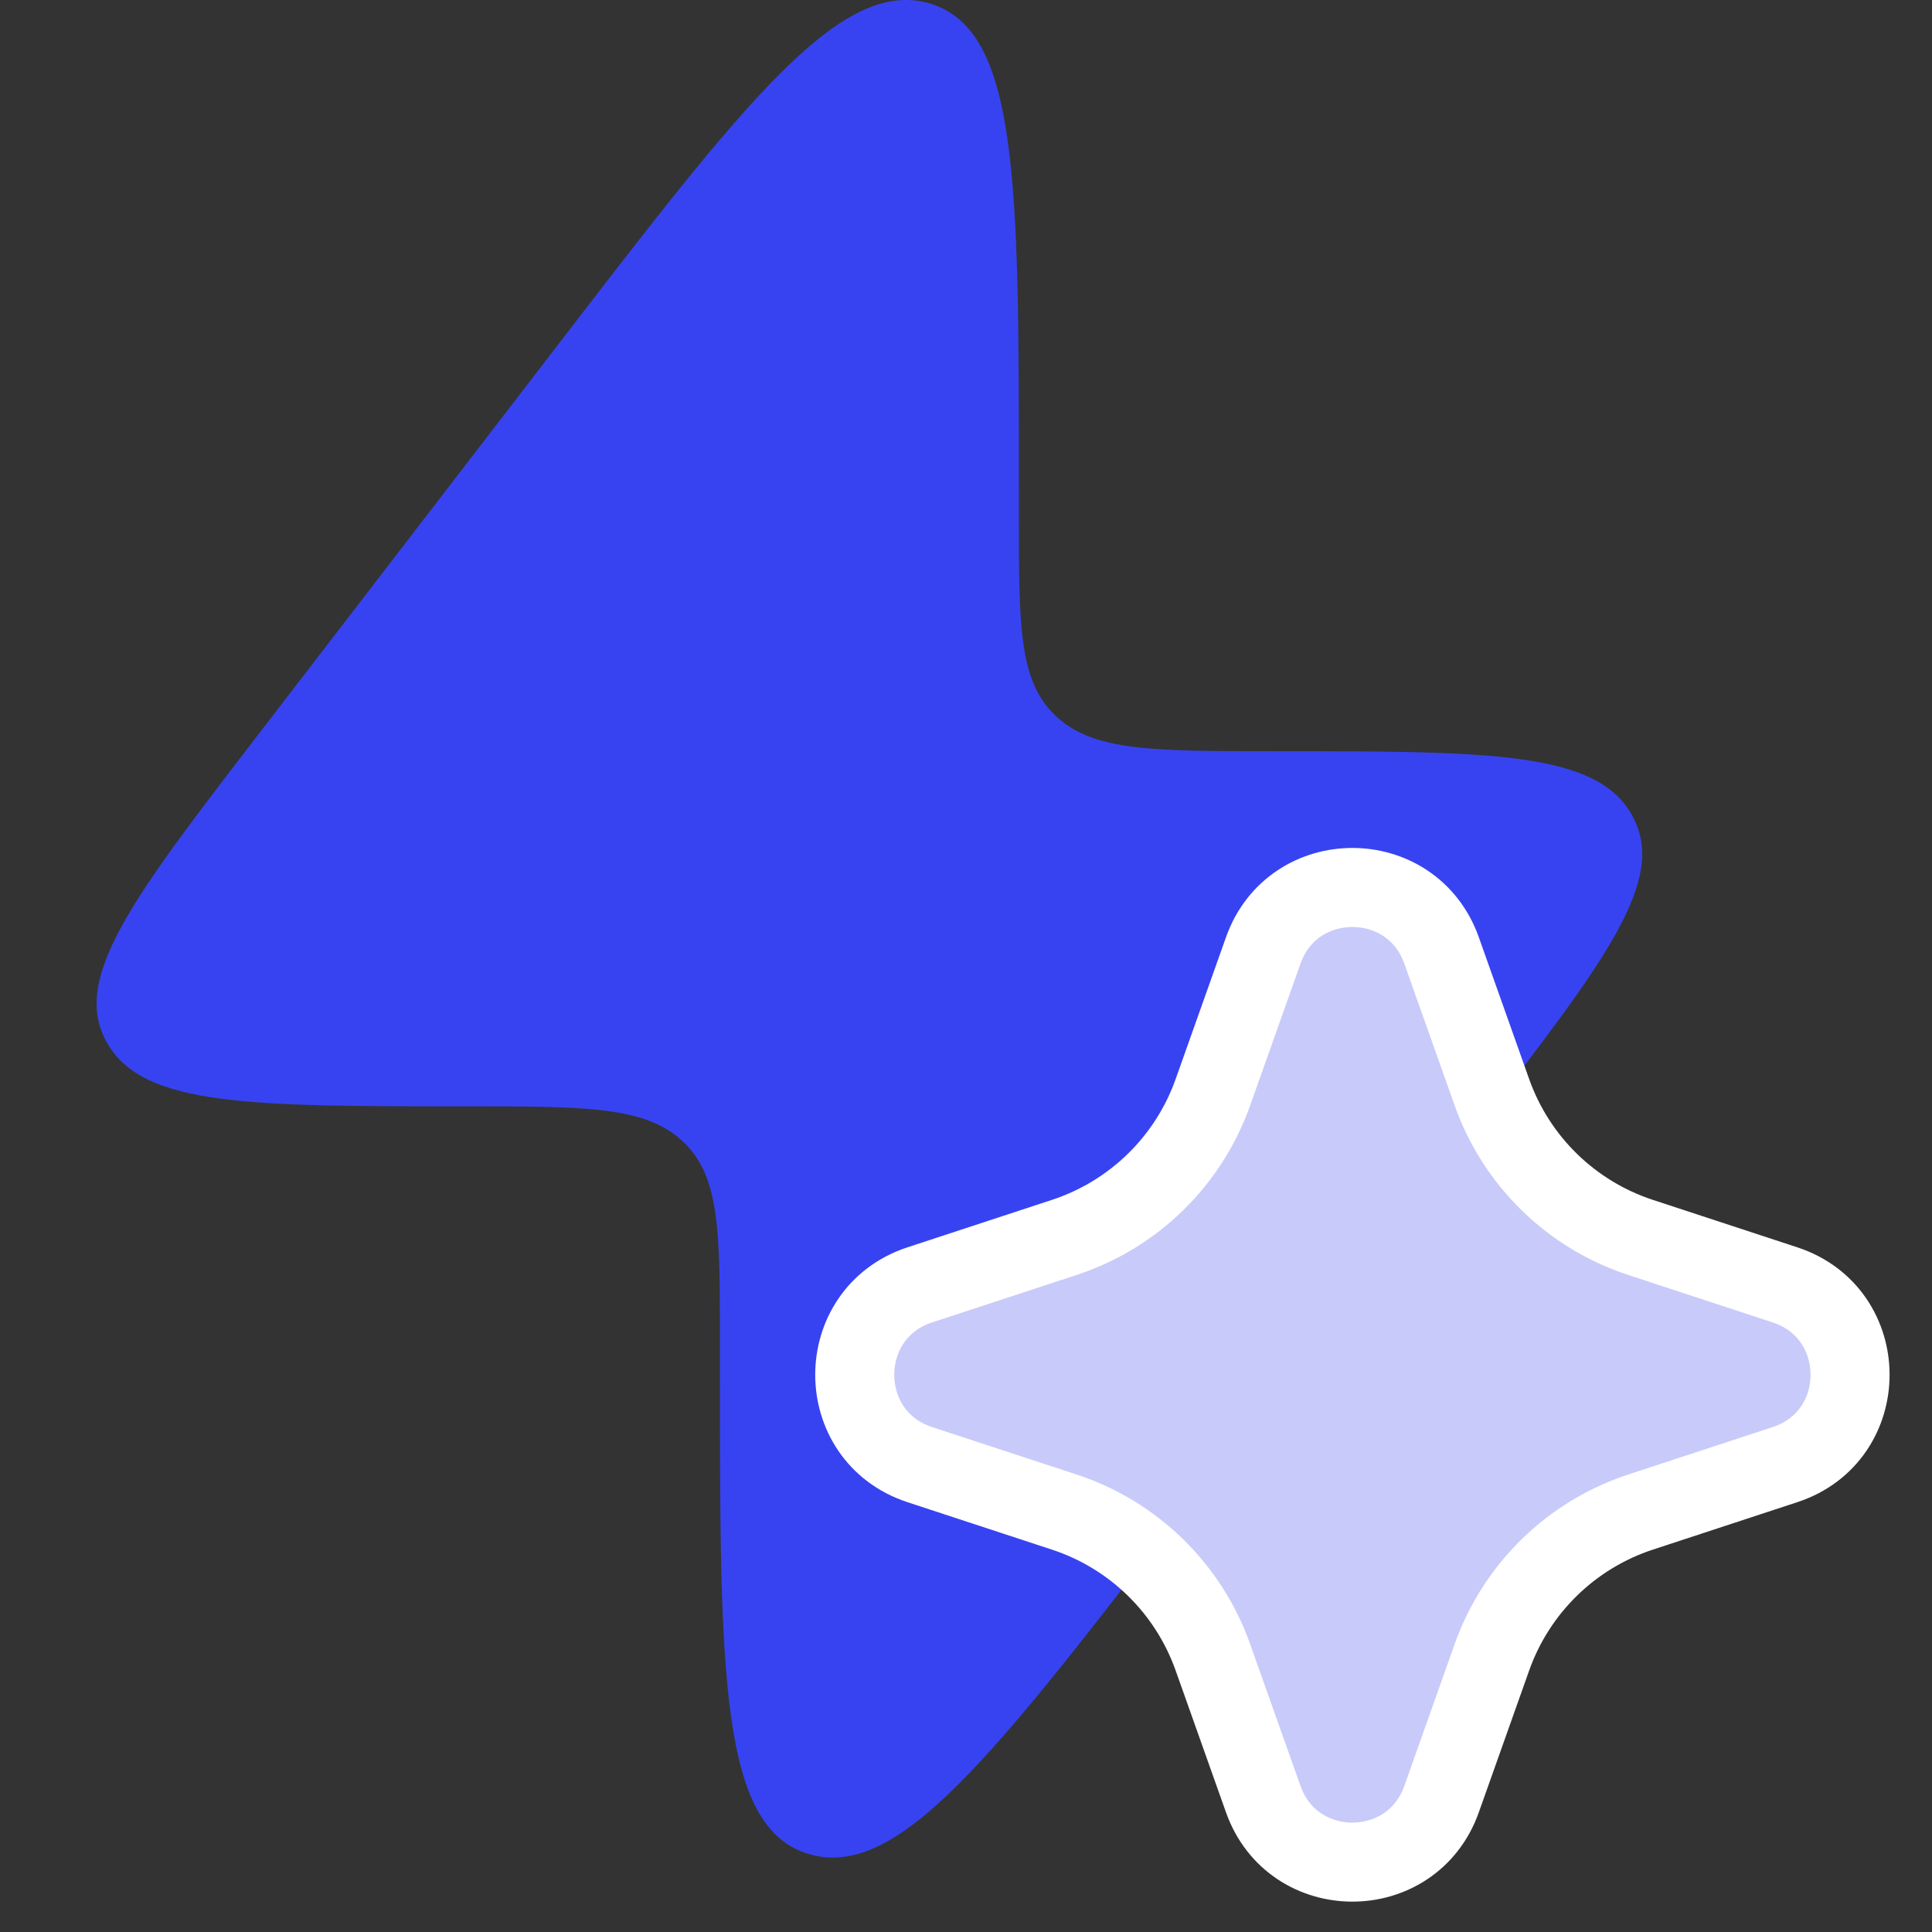
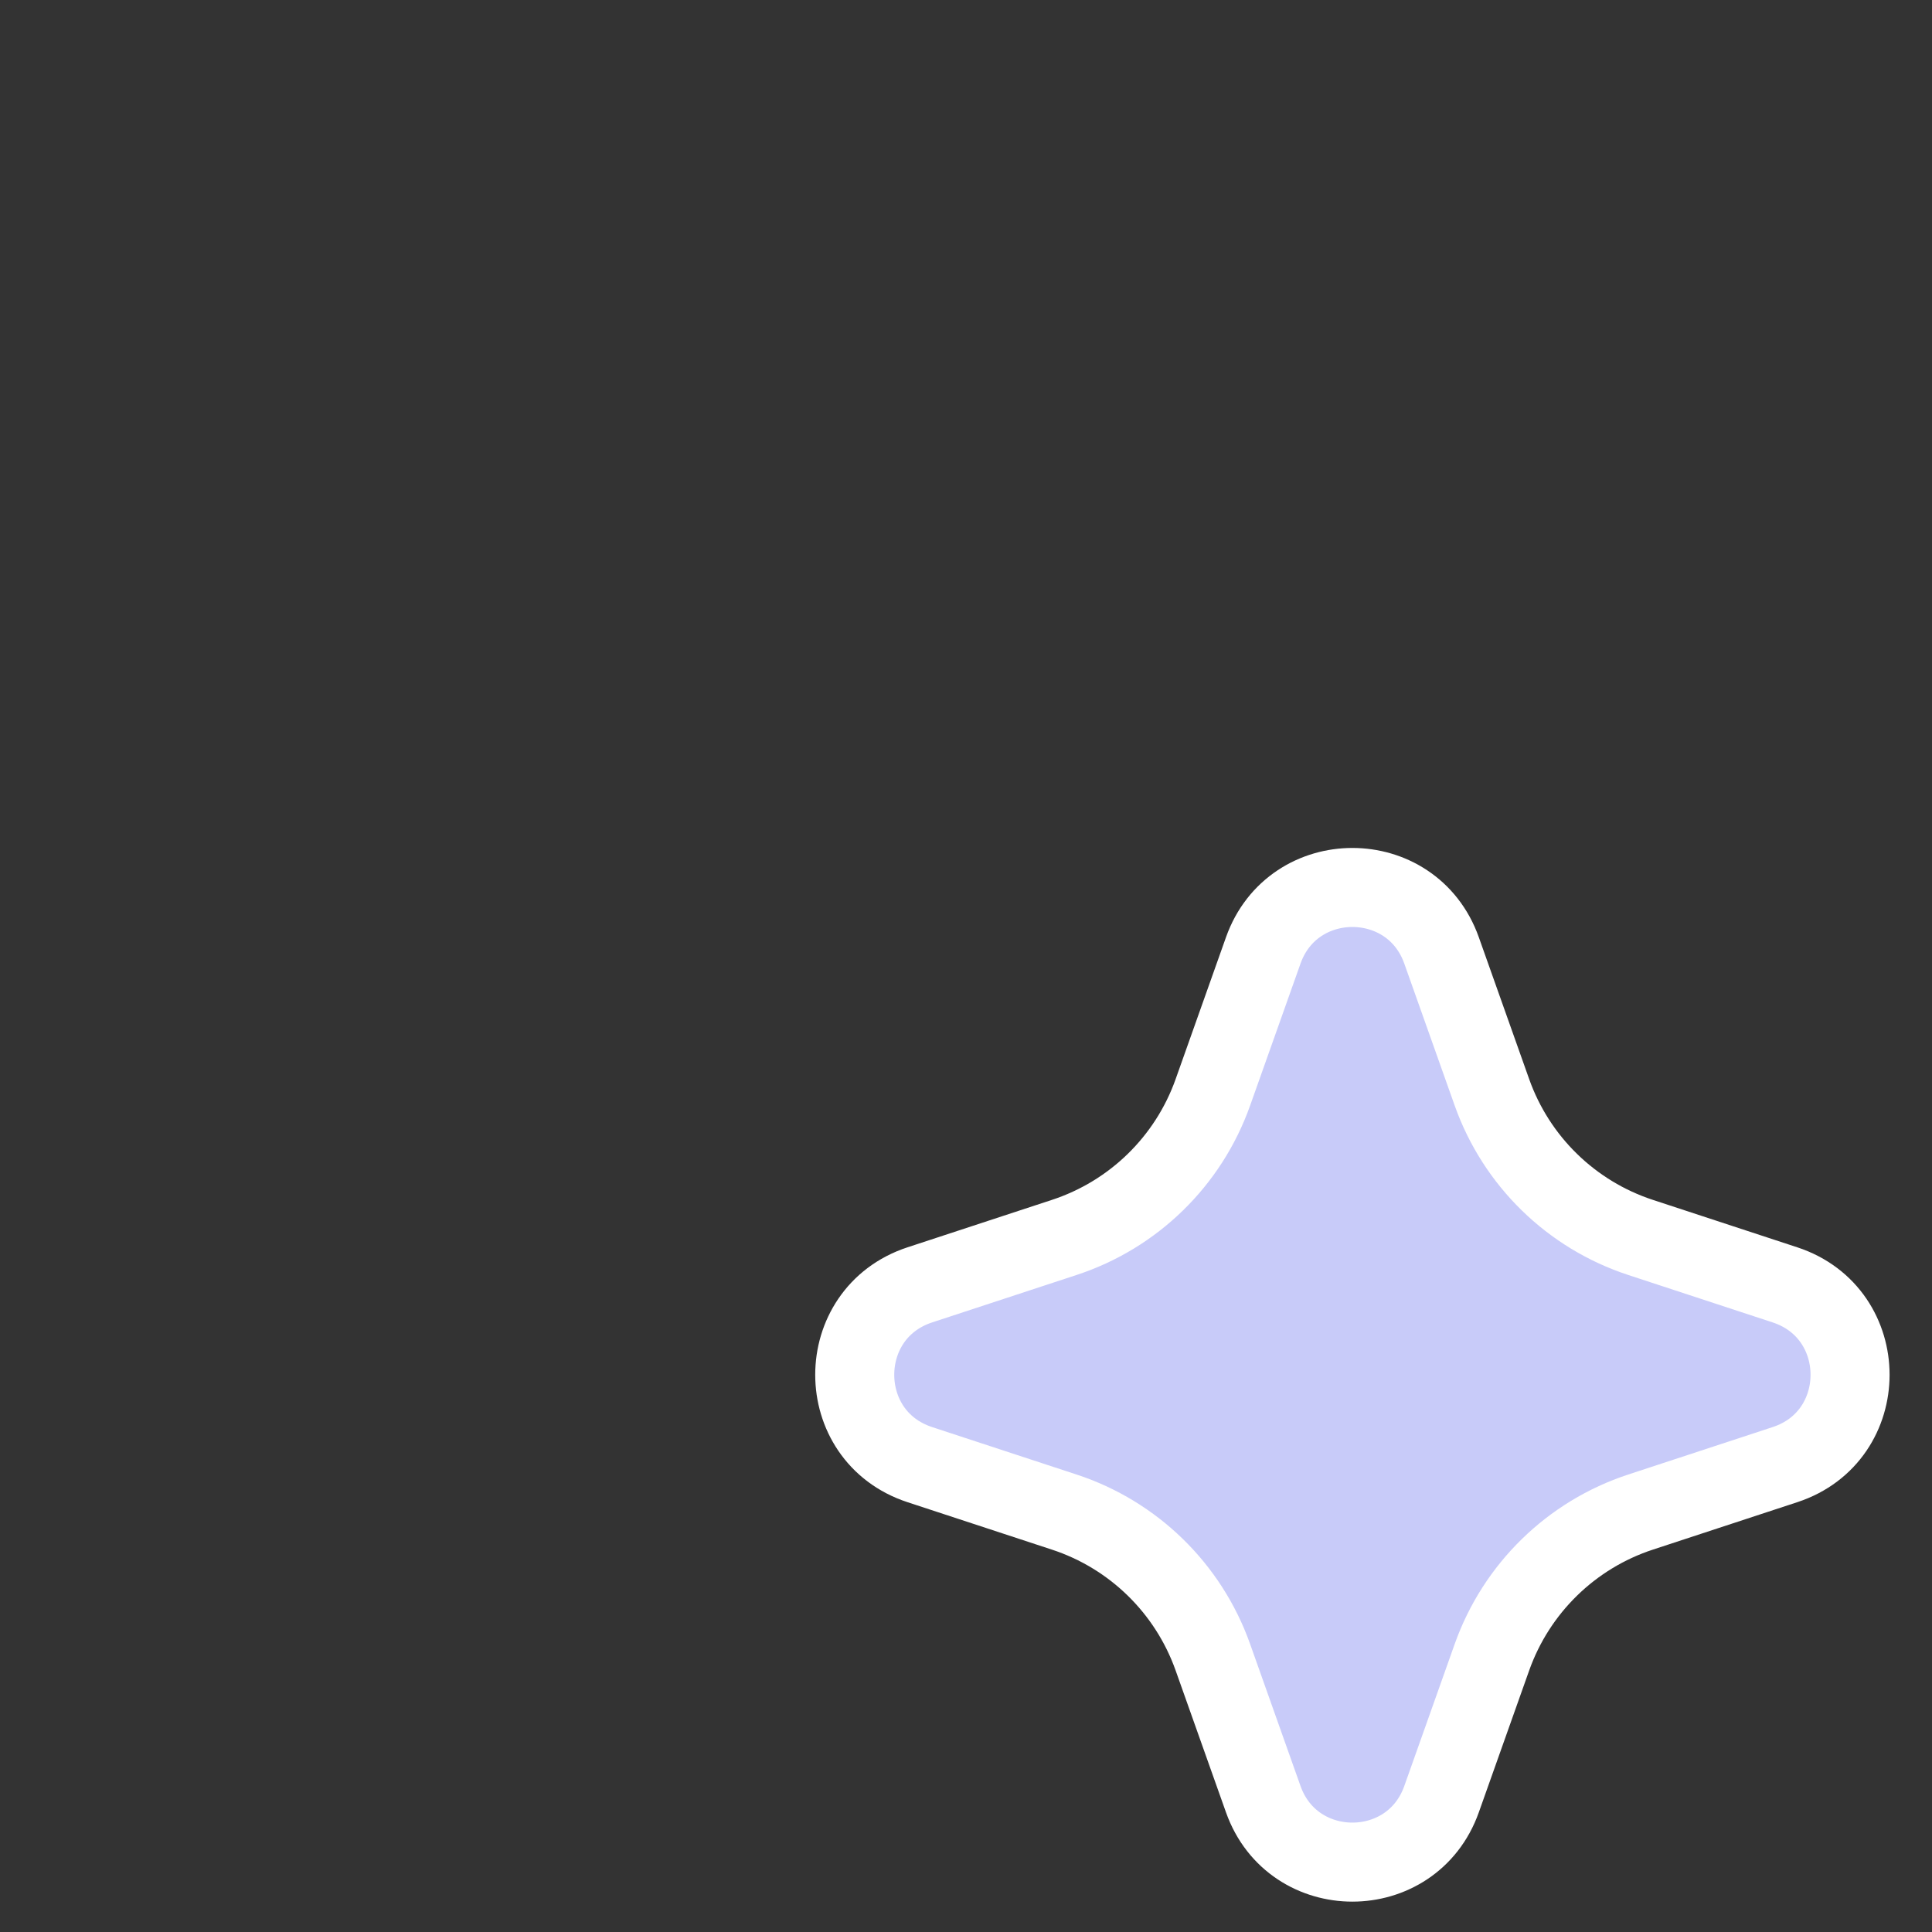
<svg xmlns="http://www.w3.org/2000/svg" width="22" height="22" viewBox="0 0 22 22" fill="none">
  <rect x="0" y="0" width="22" height="22" fill="#333333" stroke="none" />
  <g clip-path="url(#clip0_21056_355)">
-     <path d="M2.936 8.37L6.305 3.989C8.482 1.156 9.571 -0.26 10.586 0.039C11.602 0.339 11.602 2.076 11.602 5.549V5.877C11.602 7.13 11.602 7.756 12.019 8.149L12.041 8.17C12.466 8.554 13.144 8.554 14.501 8.554C16.941 8.554 18.162 8.554 18.574 9.266C18.581 9.278 18.588 9.29 18.594 9.302C18.983 10.024 18.277 10.944 16.863 12.782L13.495 17.164C11.318 19.996 10.229 21.412 9.213 21.113C8.198 20.814 8.198 19.077 8.198 15.603L8.198 15.275C8.198 14.023 8.198 13.396 7.781 13.003L7.759 12.983C7.334 12.598 6.656 12.598 5.3 12.598C2.859 12.598 1.638 12.598 1.226 11.886C1.219 11.874 1.212 11.863 1.206 11.851C0.817 11.128 1.523 10.209 2.936 8.37Z" fill="#3743F1" />
    <path d="M14.385 10.822C14.724 9.867 16.076 9.867 16.415 10.822L16.989 12.439C17.267 13.222 17.892 13.832 18.682 14.091L20.326 14.631C21.314 14.956 21.314 16.354 20.326 16.678L18.682 17.218C17.892 17.477 17.267 18.088 16.989 18.871L16.415 20.488C16.076 21.443 14.724 21.443 14.385 20.488L13.811 18.871C13.533 18.088 12.908 17.477 12.118 17.218L10.474 16.678C9.486 16.354 9.486 14.956 10.474 14.631L12.118 14.091C12.908 13.832 13.533 13.222 13.811 12.439L14.385 10.822Z" fill="#C8CBF9" stroke="white" stroke-width="0.9" />
  </g>
  <defs>
    <clipPath id="clip0_21056_355">
      <rect width="22" height="22" fill="white" />
    </clipPath>
  </defs>
</svg>